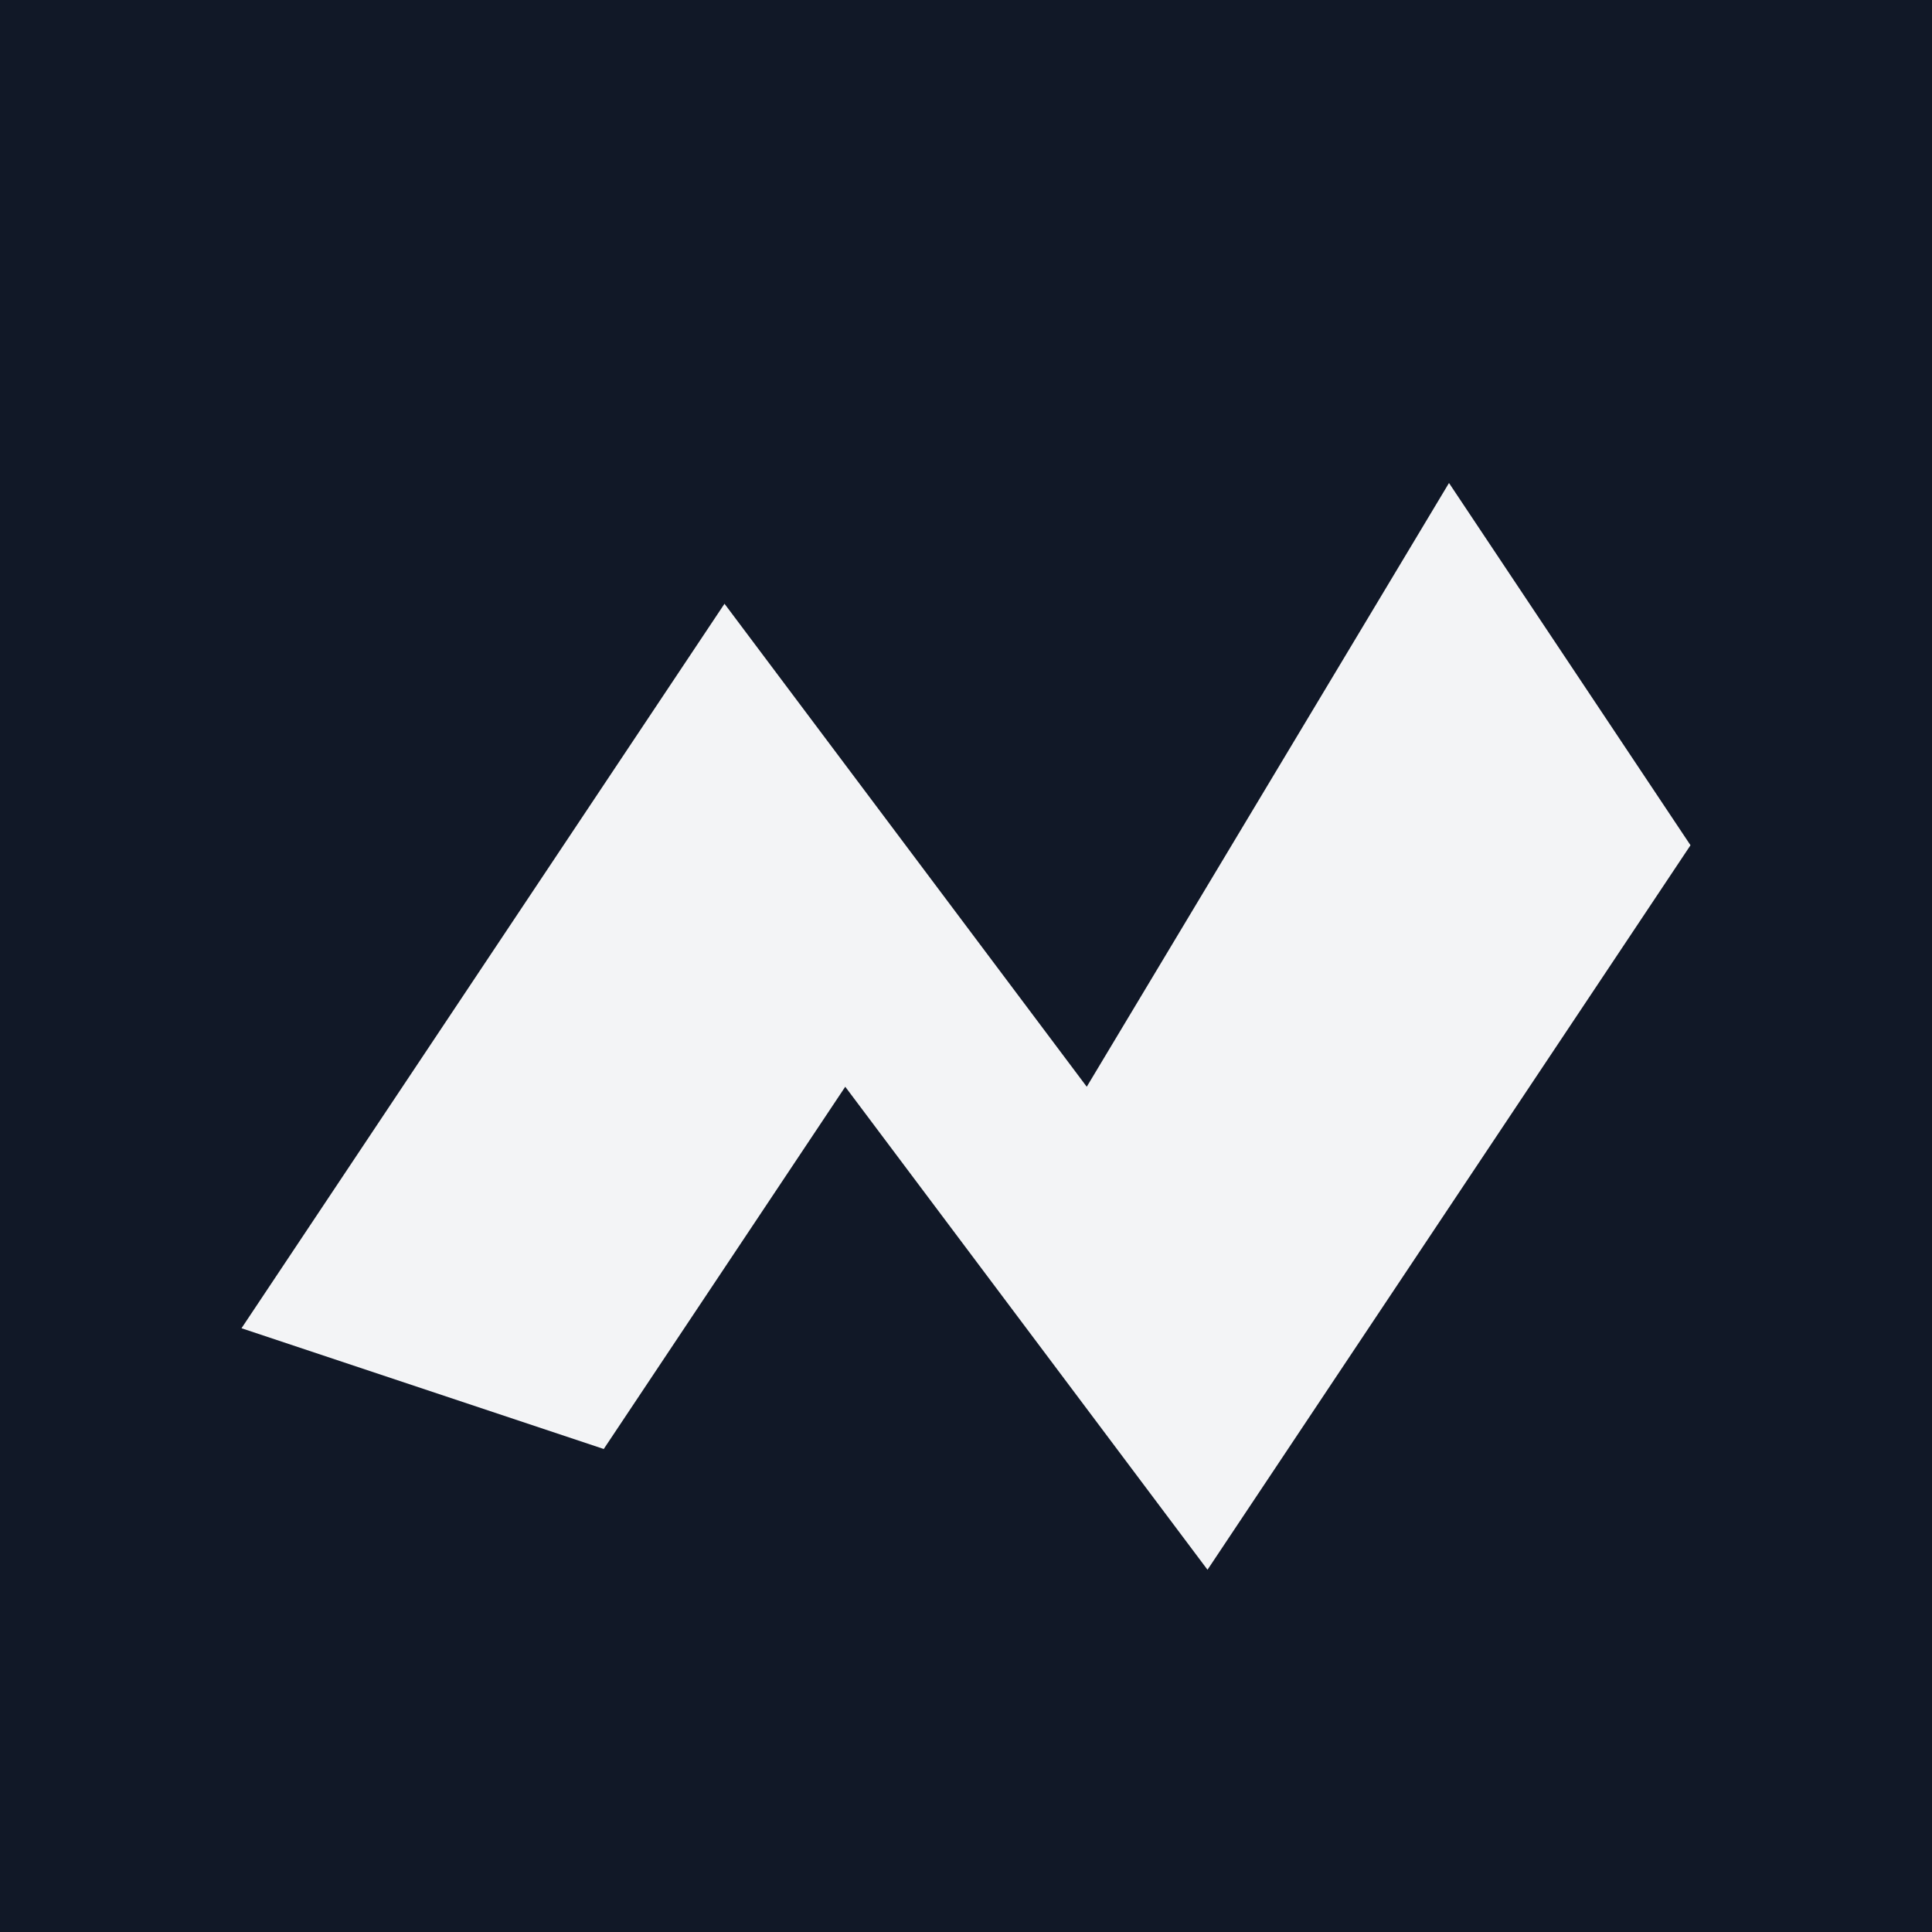
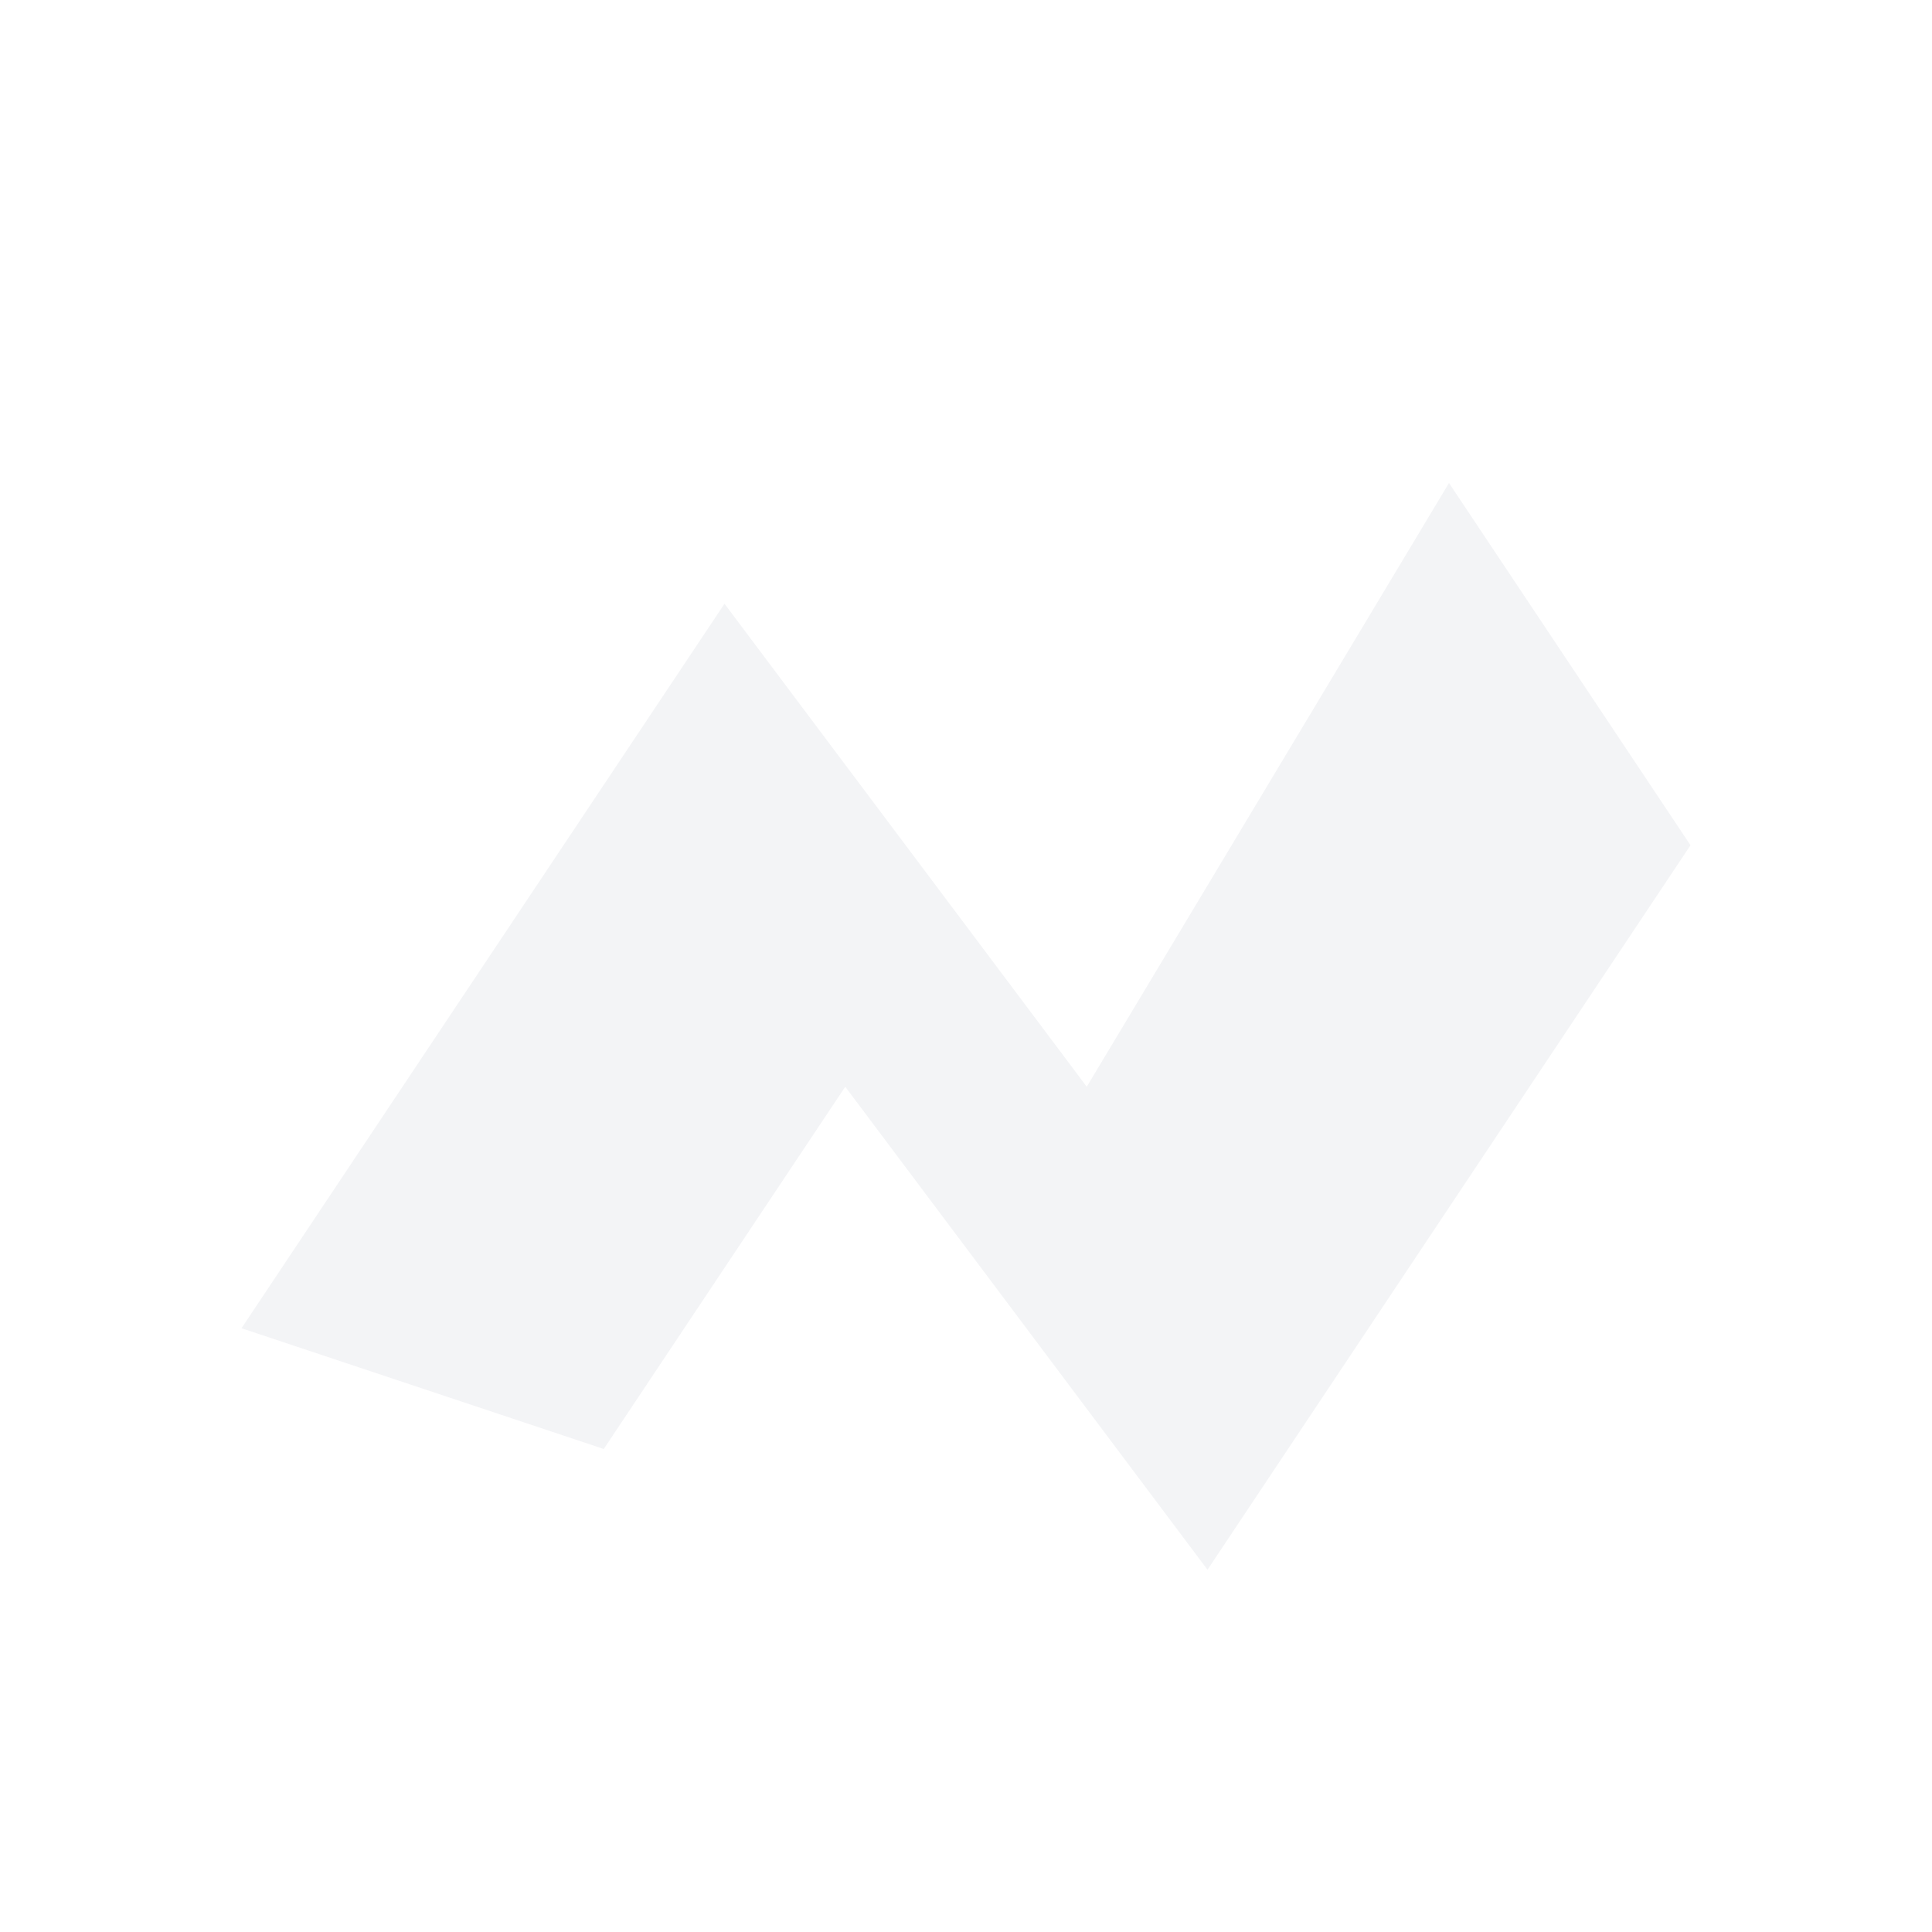
<svg xmlns="http://www.w3.org/2000/svg" viewBox="0 0 64 64">
-   <rect width="64" height="64" fill="#111827" />
  <path d="M8 44 L24 20 L36 36 L48 16 L56 28 L40 52 L28 36 L20 48 Z" fill="#F3F4F6" />
</svg>